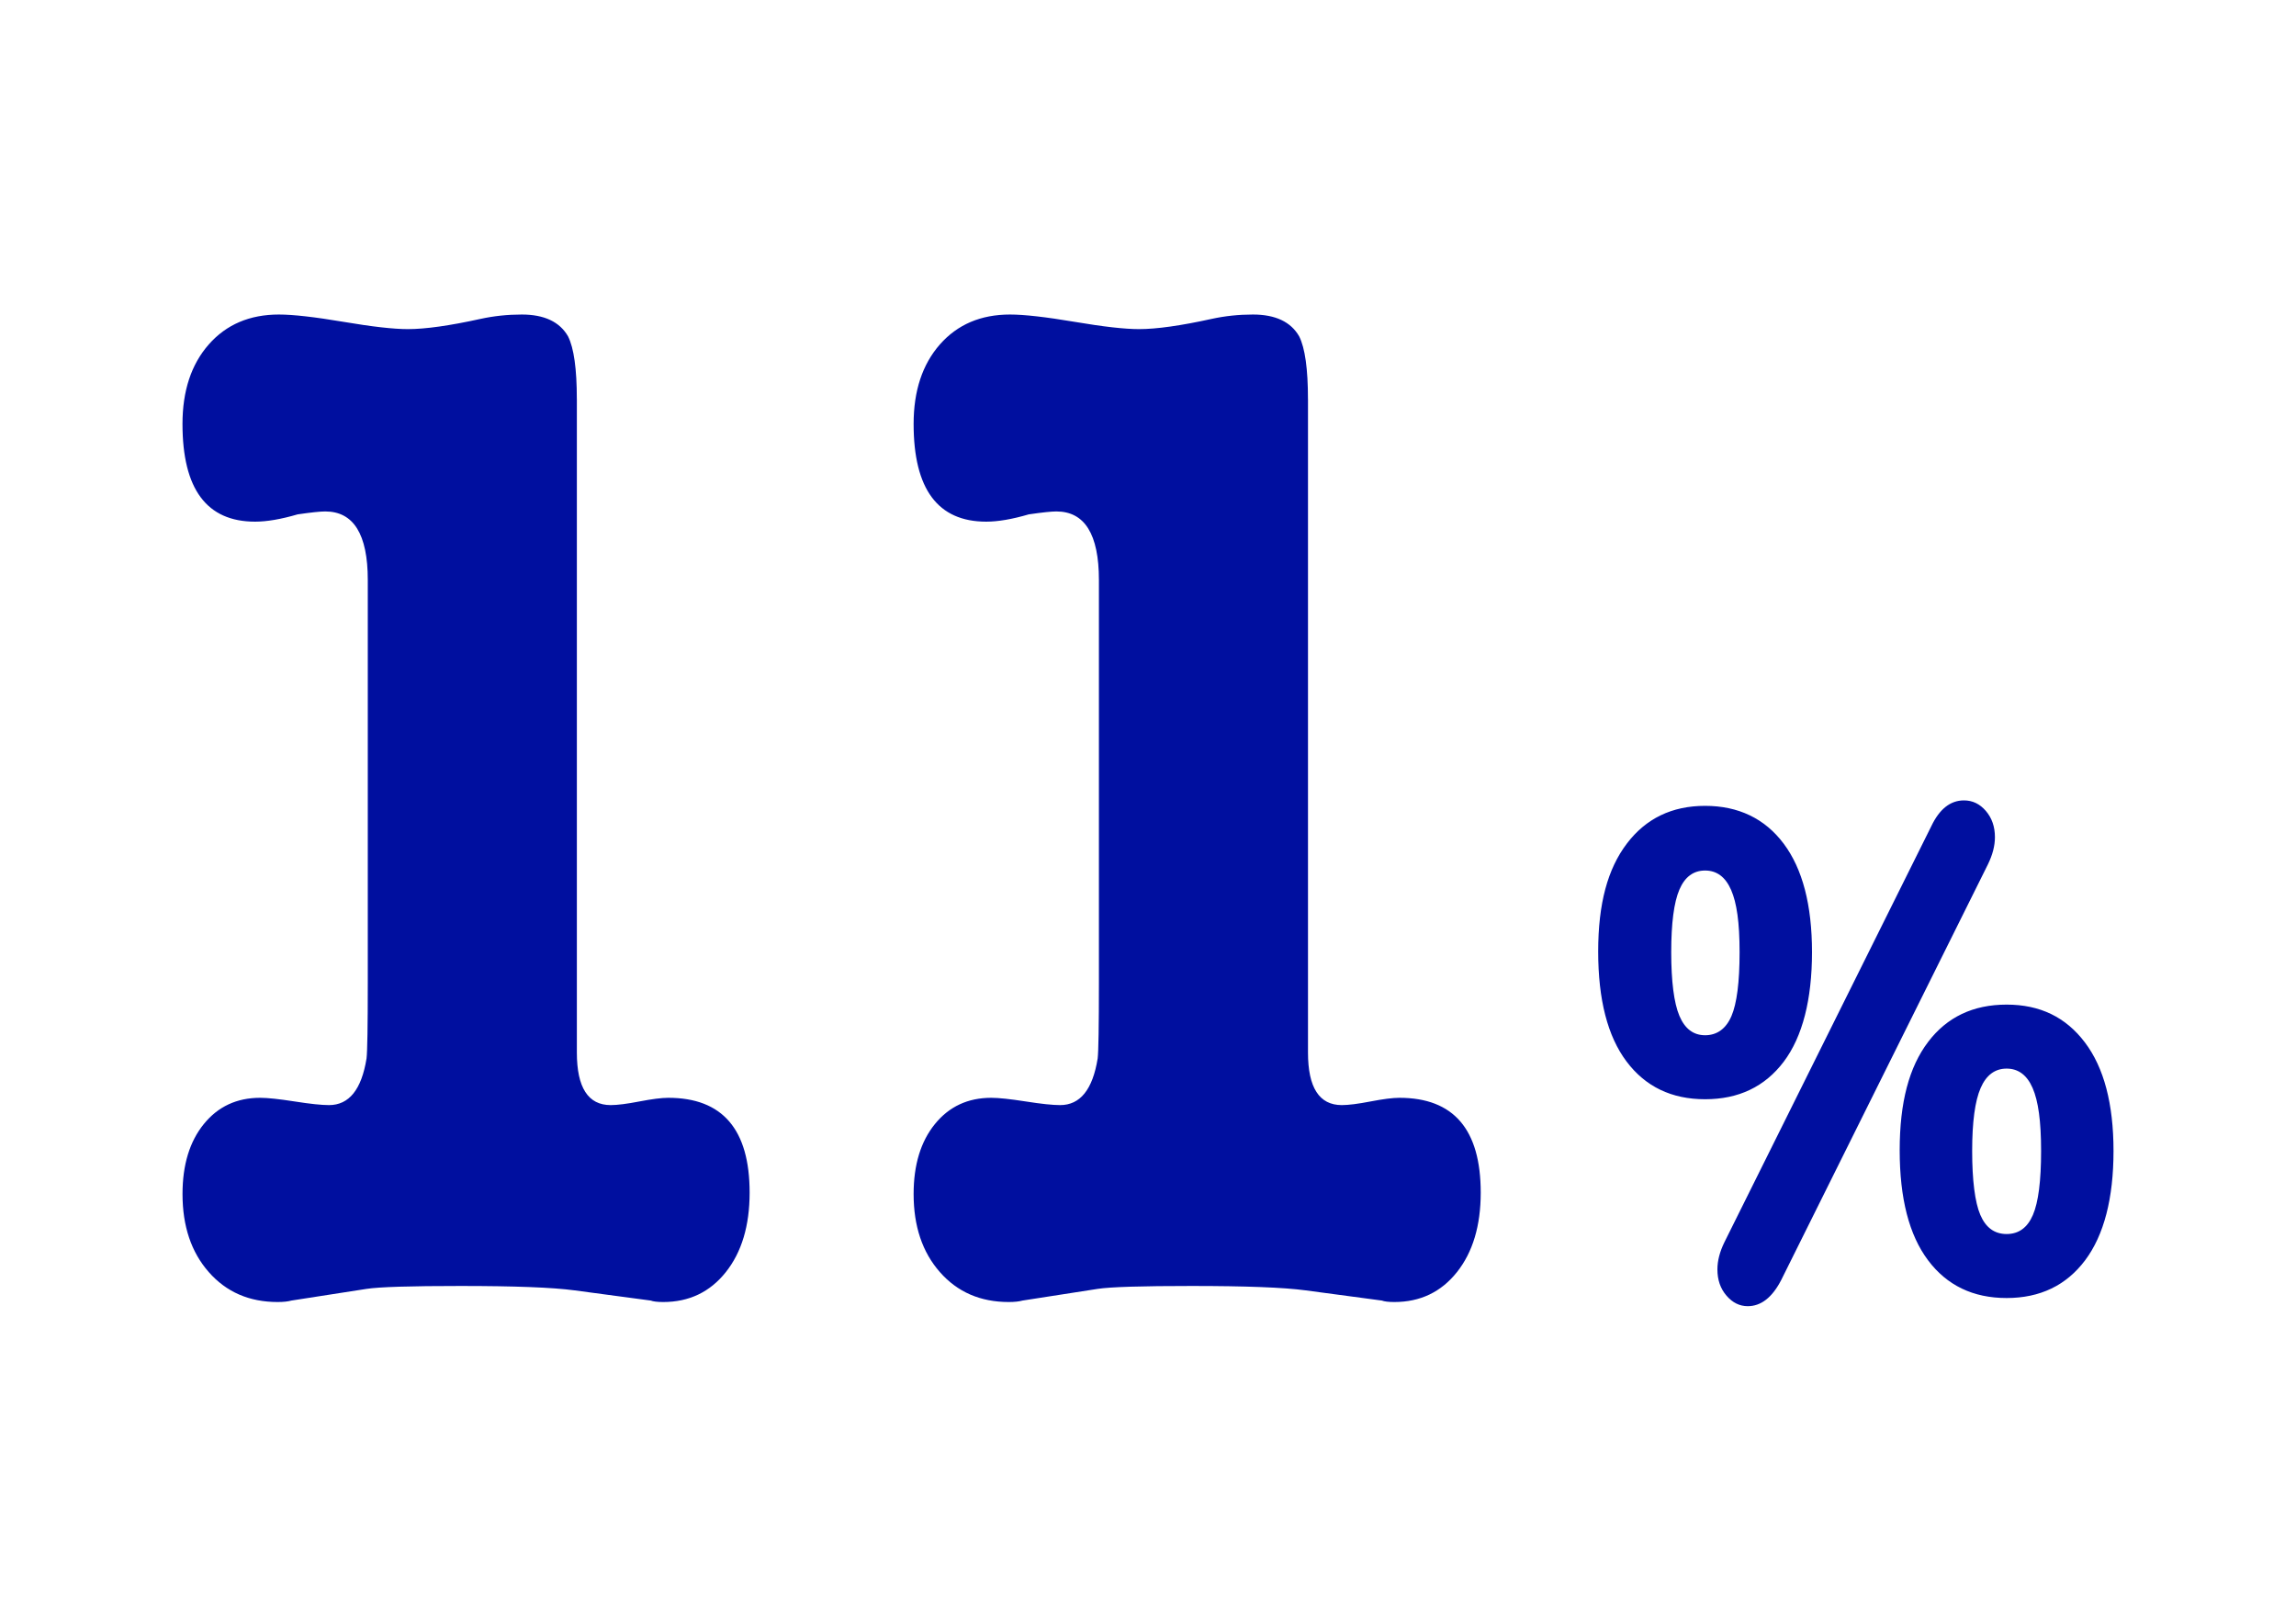
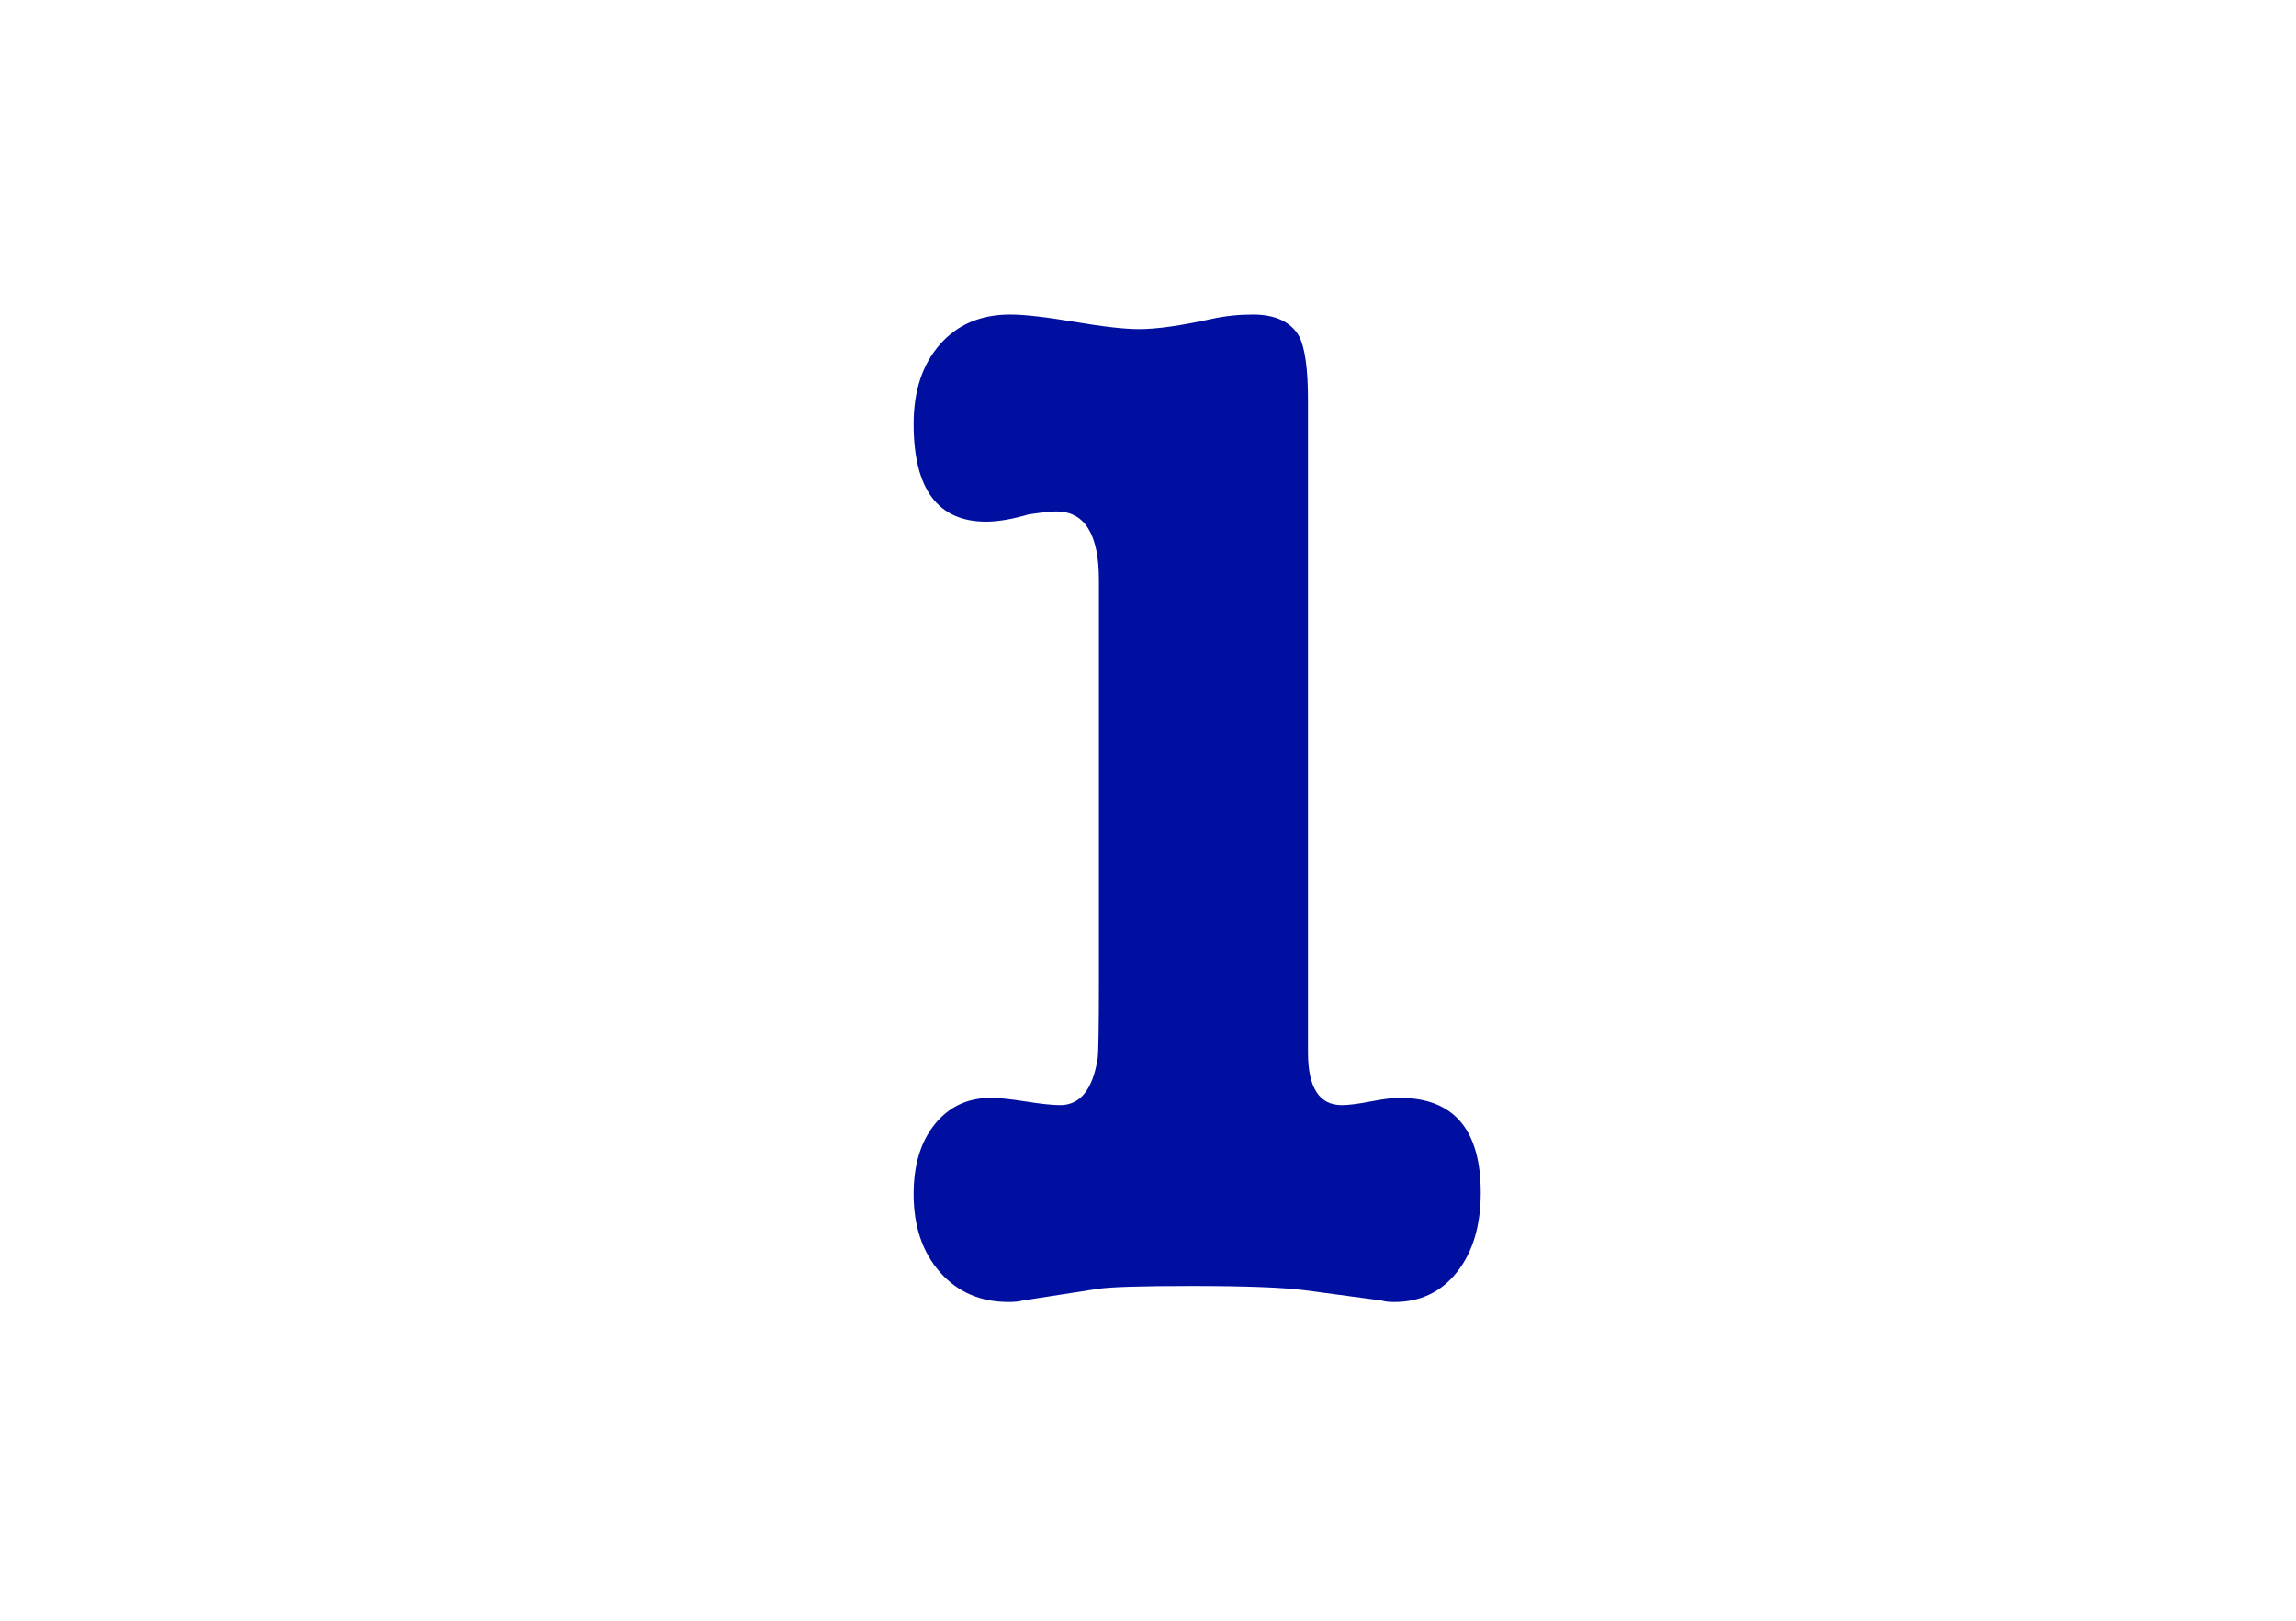
<svg xmlns="http://www.w3.org/2000/svg" id="Calque_1" data-name="Calque 1" viewBox="0 0 850 600">
  <defs>
    <style>
      .cls-1 {
        fill: #000f9f;
      }
    </style>
  </defs>
-   <path class="cls-1" d="m213.56,147.76v241.91c0,12.96,4.17,19.44,12.51,19.44,2.47,0,6.03-.45,10.66-1.35,4.63-.89,8.18-1.35,10.66-1.35,20.08,0,30.13,11.7,30.13,35.1,0,12.24-2.94,22.05-8.81,29.43-5.87,7.38-13.6,11.07-23.17,11.07-2.17,0-3.71-.19-4.63-.54l-28.27-3.78c-8.04-1.08-22.1-1.62-42.18-1.62-18.54,0-30.13.36-34.76,1.08l-27.81,4.32c-1.24.35-2.94.54-5.1.54-10.51,0-19-3.69-25.49-11.07-6.49-7.37-9.73-17.01-9.73-28.89,0-10.8,2.62-19.44,7.88-25.92,5.25-6.48,12.2-9.72,20.86-9.72,2.78,0,7.02.46,12.75,1.35,5.71.9,9.96,1.35,12.74,1.35,7.42,0,12.05-5.75,13.9-17.28.3-2.51.46-11.88.46-28.08v-149.03c0-16.92-5.26-25.38-15.76-25.38-1.85,0-5.26.36-10.2,1.08-6.19,1.81-11.44,2.7-15.76,2.7-17.92,0-26.88-12.06-26.88-36.18,0-12.23,3.24-22.05,9.73-29.43,6.49-7.37,15.14-11.07,25.96-11.07,5.25,0,13.21.9,23.87,2.7,10.66,1.81,18.61,2.7,23.87,2.7,6.49,0,15.45-1.26,26.88-3.78,4.94-1.08,10.04-1.62,15.29-1.62,8.34,0,14.06,2.7,17.15,8.1,2.16,4.32,3.24,12.07,3.24,23.22Z" />
  <path class="cls-1" d="m484.23,147.76v241.91c0,12.96,4.17,19.44,12.51,19.44,2.47,0,6.03-.45,10.66-1.35,4.63-.89,8.18-1.35,10.66-1.35,20.08,0,30.12,11.7,30.12,35.1,0,12.24-2.94,22.05-8.8,29.43-5.87,7.38-13.6,11.07-23.17,11.07-2.17,0-3.71-.19-4.64-.54l-28.27-3.78c-8.04-1.08-22.1-1.62-42.18-1.62-18.54,0-30.13.36-34.76,1.08l-27.81,4.32c-1.24.35-2.94.54-5.1.54-10.51,0-19-3.69-25.49-11.07-6.49-7.37-9.73-17.01-9.73-28.89,0-10.8,2.62-19.44,7.88-25.92,5.25-6.48,12.2-9.72,20.86-9.72,2.78,0,7.03.46,12.75,1.35,5.71.9,9.96,1.35,12.75,1.35,7.42,0,12.05-5.75,13.9-17.28.3-2.51.46-11.88.46-28.08v-149.03c0-16.92-5.26-25.38-15.76-25.38-1.85,0-5.26.36-10.2,1.08-6.18,1.81-11.43,2.7-15.76,2.7-17.92,0-26.88-12.06-26.88-36.18,0-12.23,3.24-22.05,9.73-29.43,6.49-7.37,15.13-11.07,25.96-11.07,5.25,0,13.21.9,23.87,2.7,10.66,1.81,18.61,2.7,23.87,2.7,6.49,0,15.45-1.26,26.88-3.78,4.94-1.08,10.04-1.62,15.29-1.62,8.34,0,14.06,2.7,17.15,8.1,2.16,4.32,3.24,12.07,3.24,23.22Z" />
-   <path class="cls-1" d="m602.15,392.96c-7-9.32-10.49-22.89-10.49-40.7s3.53-30.62,10.6-39.94c7.06-9.32,16.72-13.99,28.98-13.99s22.1,4.66,29.09,13.99c6.99,9.32,10.49,22.72,10.49,40.19s-3.5,31.33-10.49,40.57c-7,9.24-16.69,13.86-29.09,13.86s-22.1-4.66-29.09-13.99Zm38.83-16.76c2.02-4.7,3.03-12.6,3.03-23.69s-1.05-18.27-3.14-23.06c-2.09-4.79-5.3-7.18-9.62-7.18s-7.5,2.35-9.52,7.06c-2.02,4.71-3.03,12.43-3.03,23.18s1.01,18.77,3.03,23.56c2.02,4.79,5.19,7.18,9.52,7.18s7.71-2.35,9.73-7.06Zm6.06,107.35c-3.03,0-5.66-1.3-7.89-3.91-2.24-2.6-3.35-5.83-3.35-9.7,0-3.19.87-6.55,2.6-10.08l76.57-153.97c3.03-6.38,7.06-9.58,12.11-9.58,3.17,0,5.87,1.3,8.11,3.91,2.23,2.61,3.35,5.84,3.35,9.7,0,3.19-.87,6.55-2.6,10.08l-76.57,153.97c-3.32,6.38-7.43,9.58-12.33,9.58Zm66.73-17.01c-7-9.32-10.49-22.89-10.49-40.7s3.49-30.83,10.49-40.07c6.99-9.24,16.69-13.86,29.09-13.86s21.92,4.66,28.98,13.99c7.06,9.32,10.6,22.72,10.6,40.19s-3.5,31.12-10.49,40.45c-7,9.32-16.69,13.99-29.09,13.99s-22.1-4.66-29.09-13.99Zm38.83-16.76c2.02-4.7,3.03-12.6,3.03-23.69s-1.05-18.52-3.14-23.31c-2.09-4.79-5.3-7.18-9.62-7.18s-7.54,2.39-9.62,7.18c-2.09,4.79-3.14,12.56-3.14,23.31s1.01,18.99,3.03,23.69c2.02,4.71,5.26,7.06,9.73,7.06s7.71-2.35,9.73-7.06Z" />
</svg>